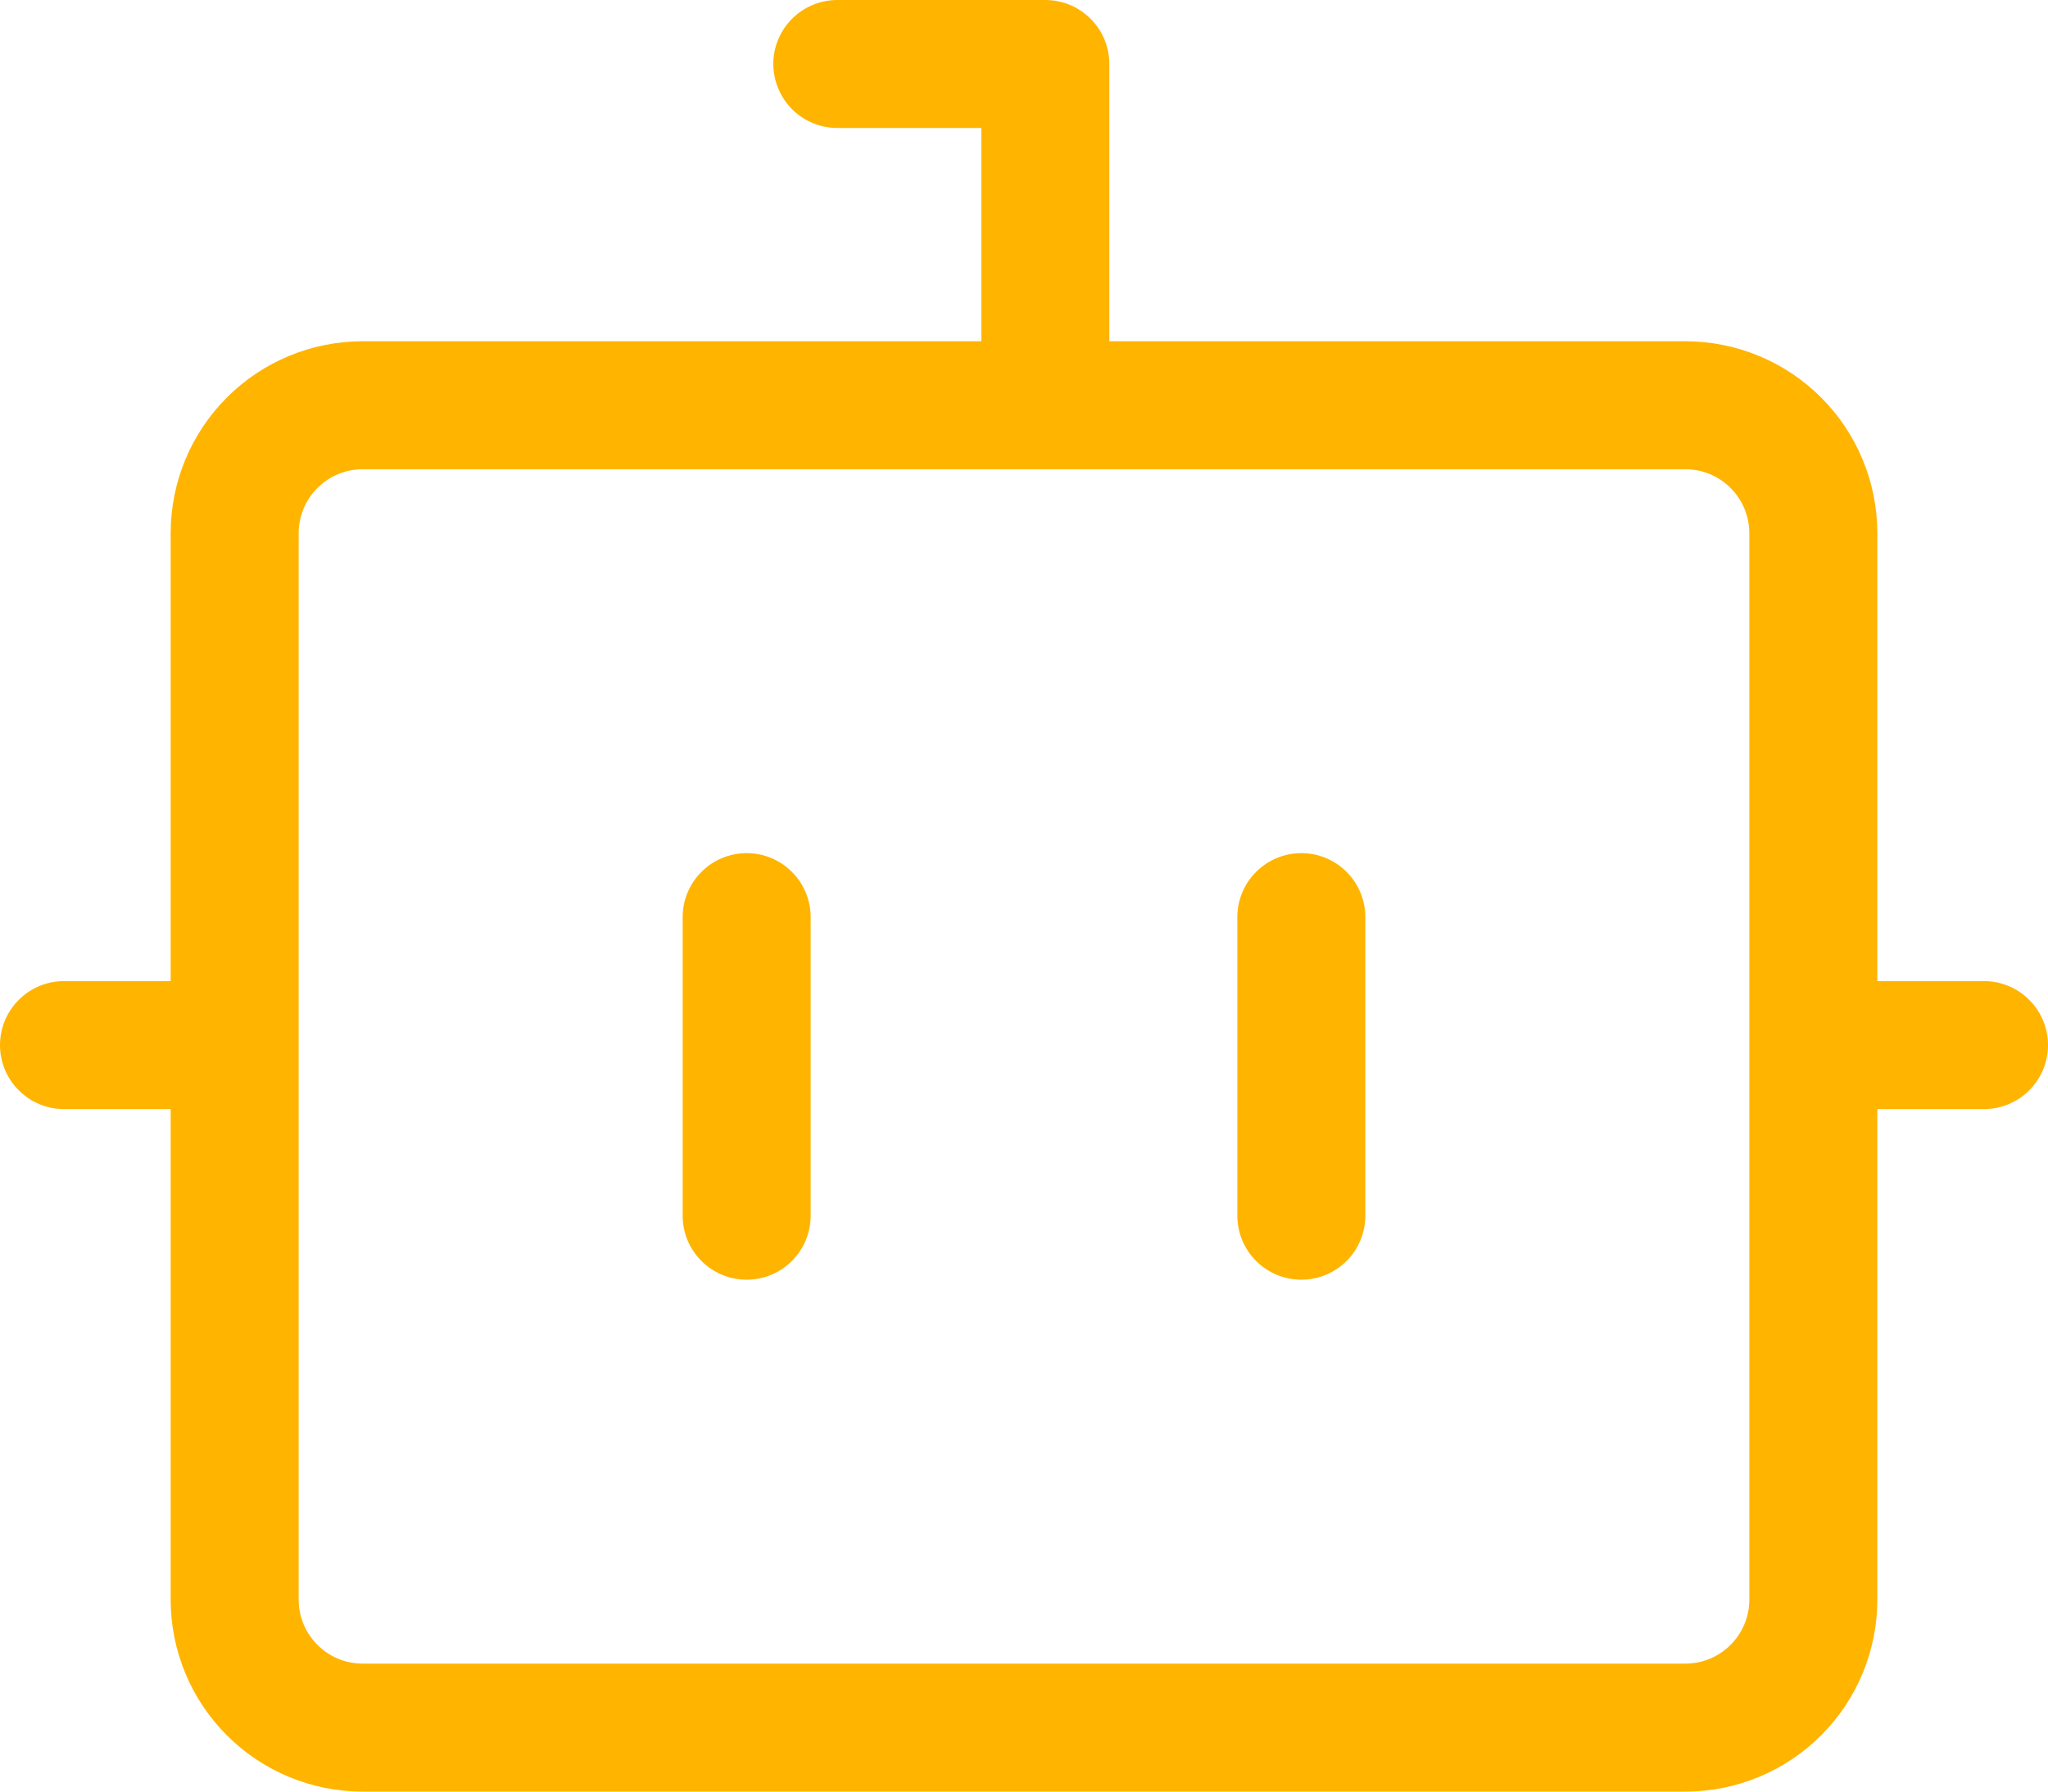
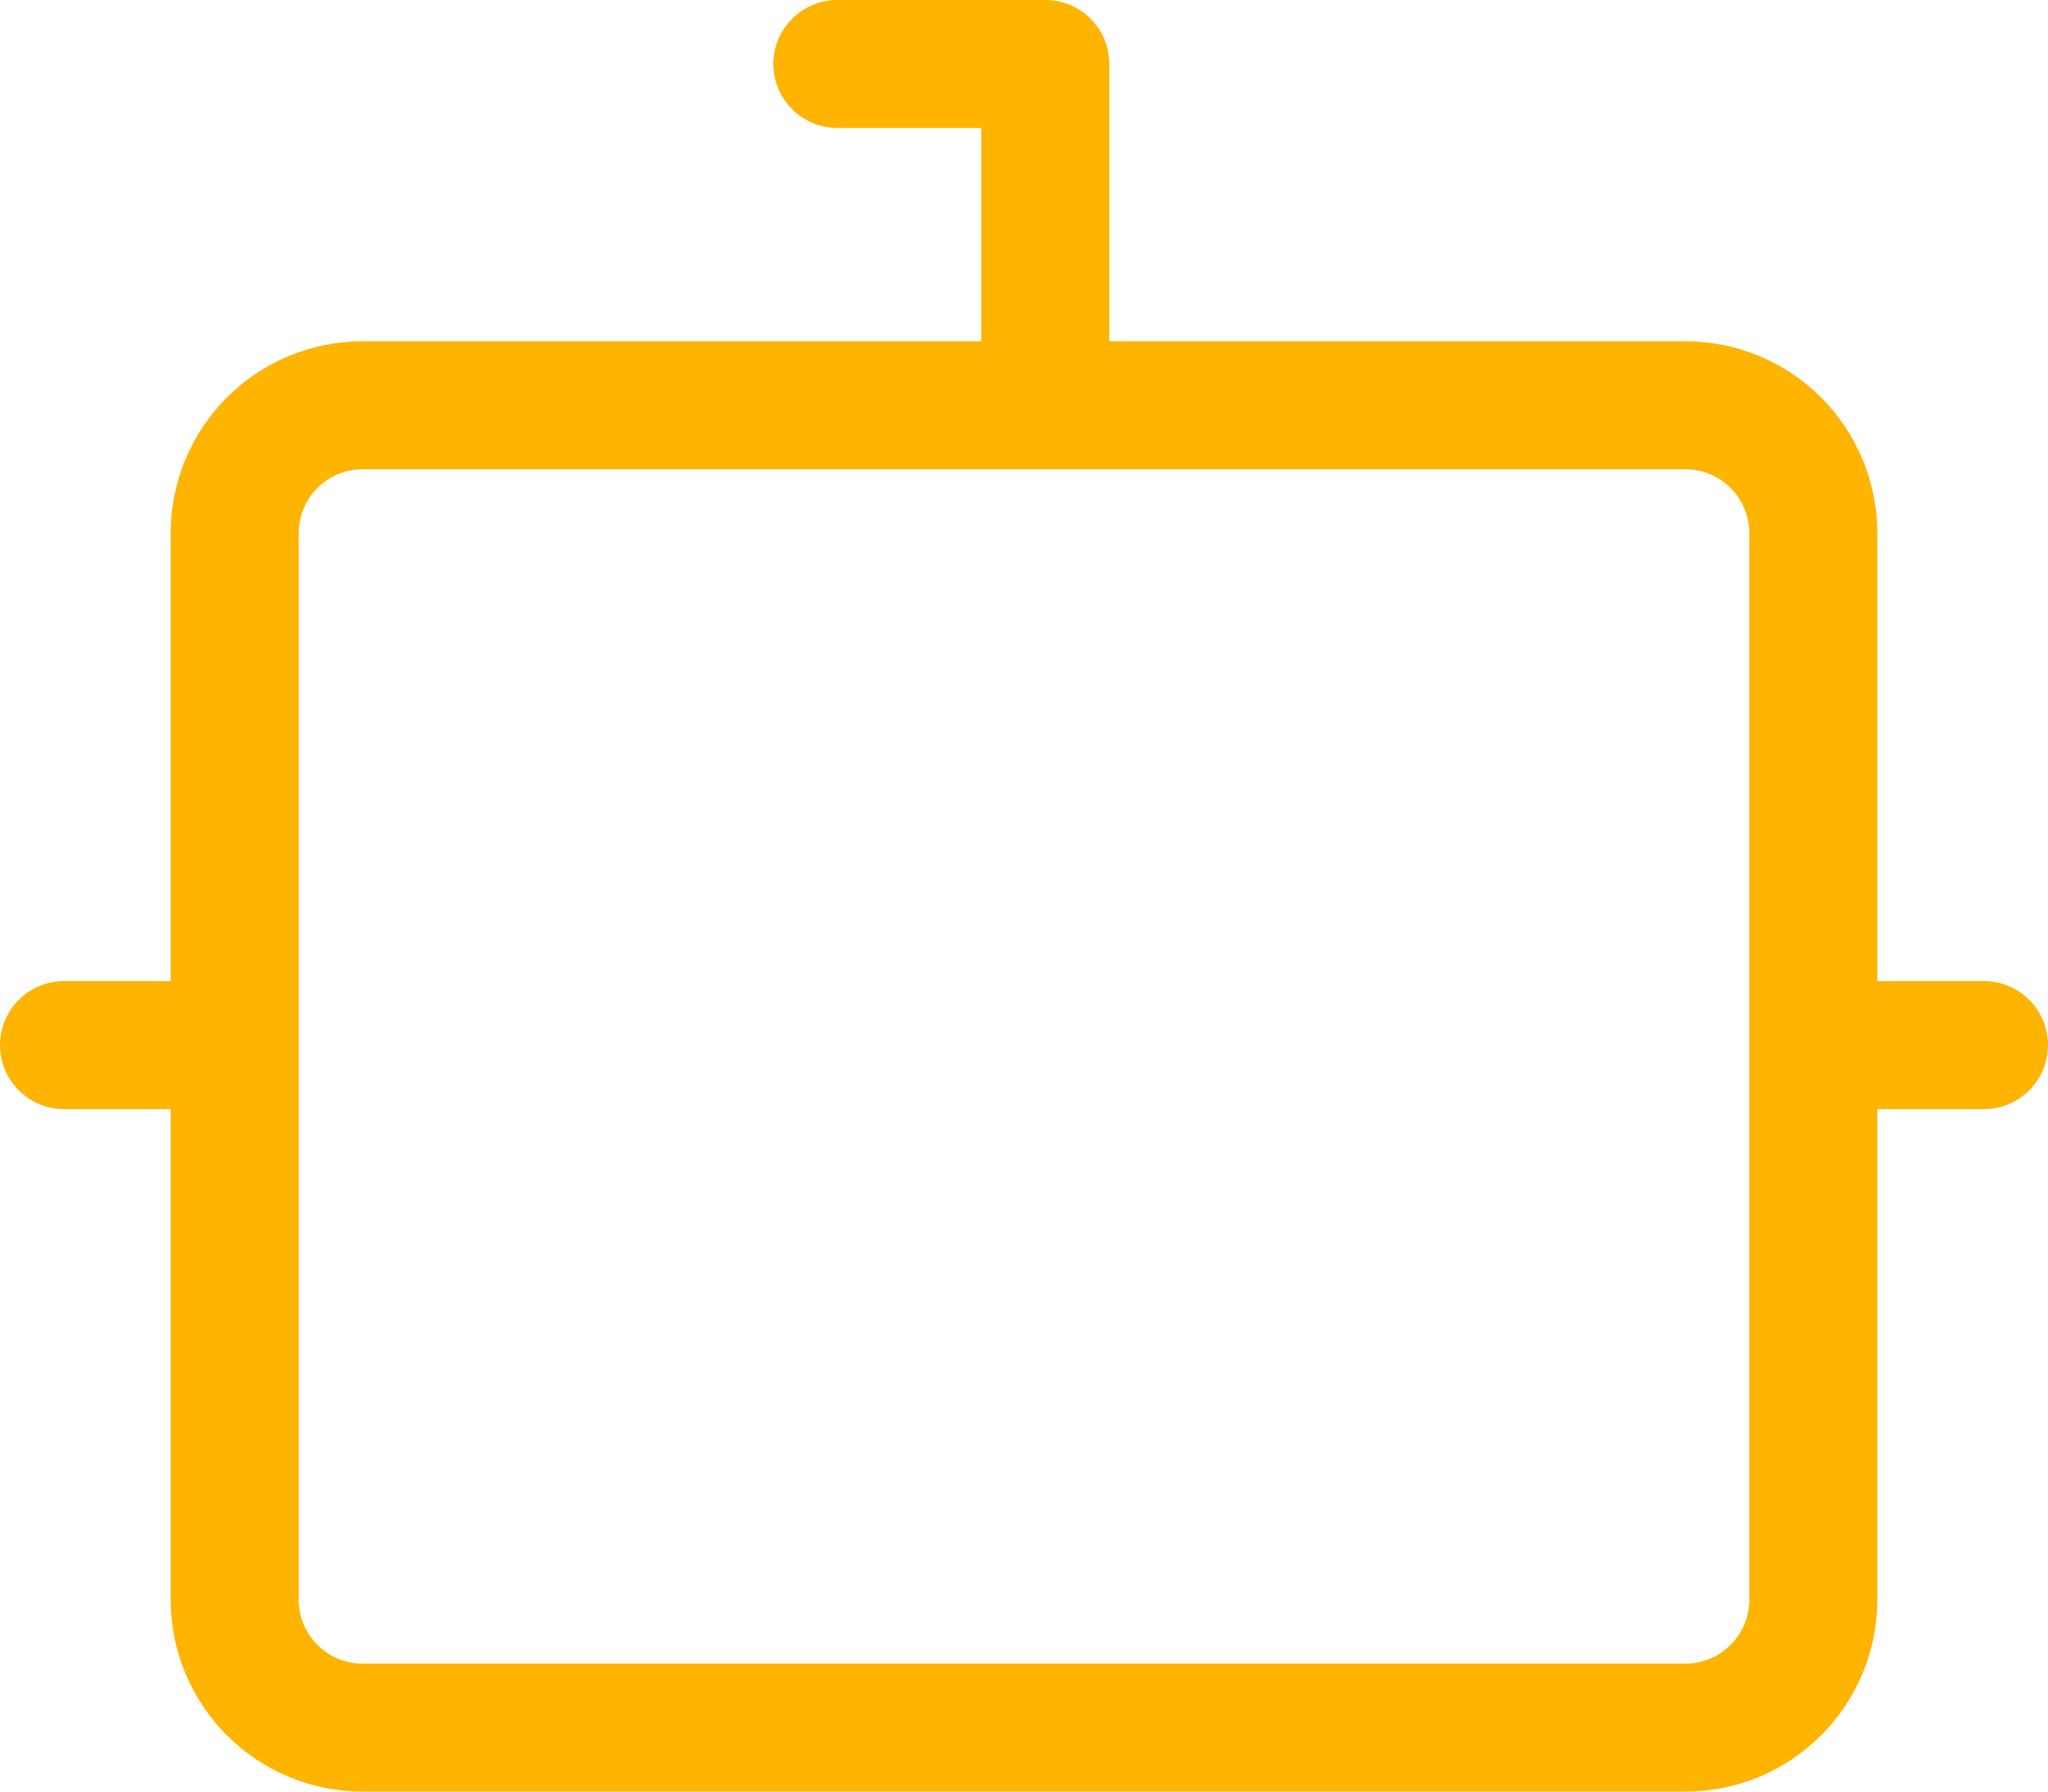
<svg xmlns="http://www.w3.org/2000/svg" width="24" height="21" viewBox="0 0 24 21" fill="none">
-   <path d="M8.75 10C8.949 10 9.14 10.079 9.28 10.22C9.421 10.36 9.5 10.551 9.5 10.75V14.25C9.5 14.449 9.421 14.64 9.28 14.78C9.14 14.921 8.949 15 8.75 15C8.551 15 8.36 14.921 8.22 14.78C8.079 14.64 8 14.449 8 14.25V10.75C8 10.551 8.079 10.36 8.22 10.22C8.36 10.079 8.551 10 8.75 10ZM16 10.75C16 10.551 15.921 10.36 15.78 10.22C15.64 10.079 15.449 10 15.25 10C15.051 10 14.86 10.079 14.72 10.22C14.579 10.36 14.5 10.551 14.5 10.75V14.25C14.5 14.449 14.579 14.64 14.72 14.78C14.86 14.921 15.051 15 15.25 15C15.449 15 15.64 14.921 15.78 14.78C15.921 14.64 16 14.449 16 14.25V10.75Z" fill="#FFB400" />
  <path d="M9.813 0H12.25C12.449 0 12.64 0.079 12.78 0.22C12.921 0.36 13 0.551 13 0.75V4H19.75C20.347 4 20.919 4.237 21.341 4.659C21.763 5.081 22 5.653 22 6.25V11.5H23.25C23.449 11.5 23.64 11.579 23.78 11.72C23.921 11.86 24 12.051 24 12.25C24 12.449 23.921 12.64 23.78 12.78C23.64 12.921 23.449 13 23.25 13H22V18.75C22 19.347 21.763 19.919 21.341 20.341C20.919 20.763 20.347 21 19.75 21H4.25C3.653 21 3.081 20.763 2.659 20.341C2.237 19.919 2 19.347 2 18.75V13H0.75C0.551 13 0.36 12.921 0.22 12.78C0.079 12.64 0 12.449 0 12.25C0 12.051 0.079 11.86 0.22 11.72C0.36 11.579 0.551 11.5 0.75 11.5H2V6.25C2 5.653 2.237 5.081 2.659 4.659C3.081 4.237 3.653 4 4.25 4H11.5V1.5H9.813C9.614 1.5 9.423 1.421 9.283 1.281C9.142 1.14 9.063 0.949 9.062 0.75C9.062 0.552 9.141 0.361 9.282 0.22C9.422 0.079 9.614 0 9.813 0ZM3.5 6.25V18.75C3.5 19.164 3.836 19.5 4.25 19.5H19.75C19.949 19.5 20.14 19.421 20.28 19.28C20.421 19.14 20.5 18.949 20.5 18.75V6.25C20.5 6.051 20.421 5.86 20.28 5.72C20.14 5.579 19.949 5.5 19.75 5.5H4.25C4.051 5.5 3.86 5.579 3.72 5.72C3.579 5.86 3.5 6.051 3.5 6.25Z" fill="#FFB400" />
</svg>